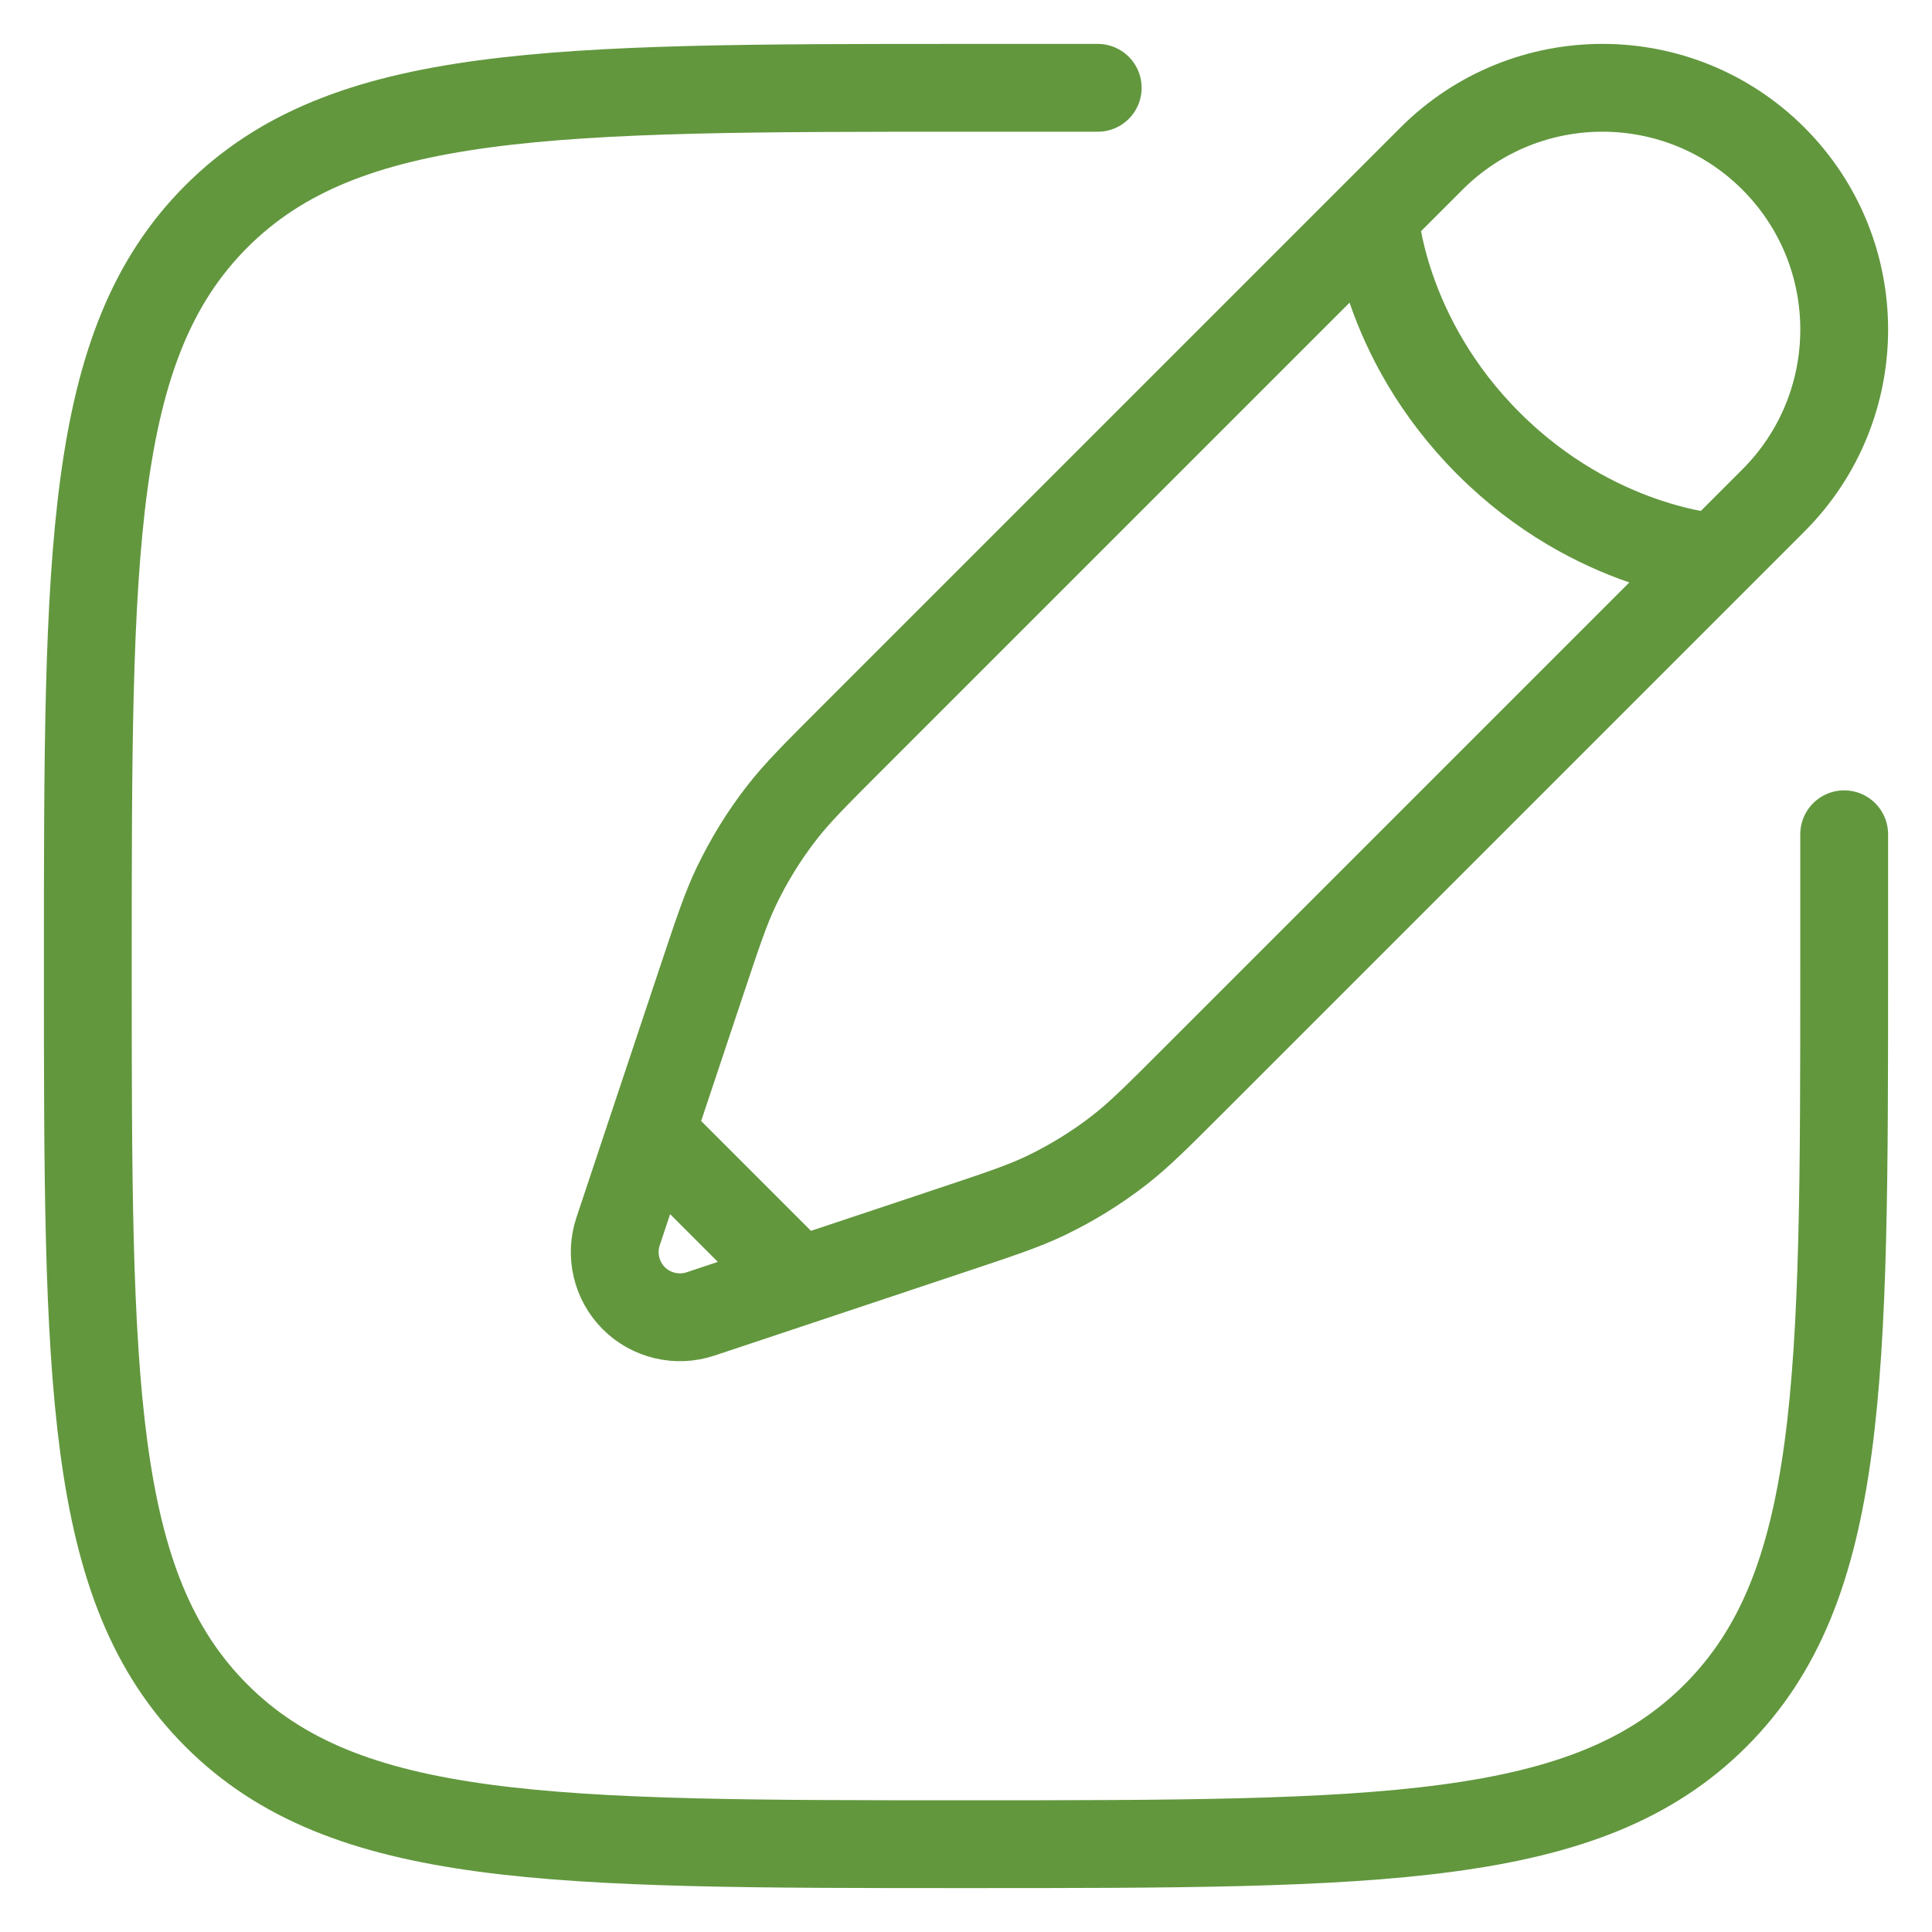
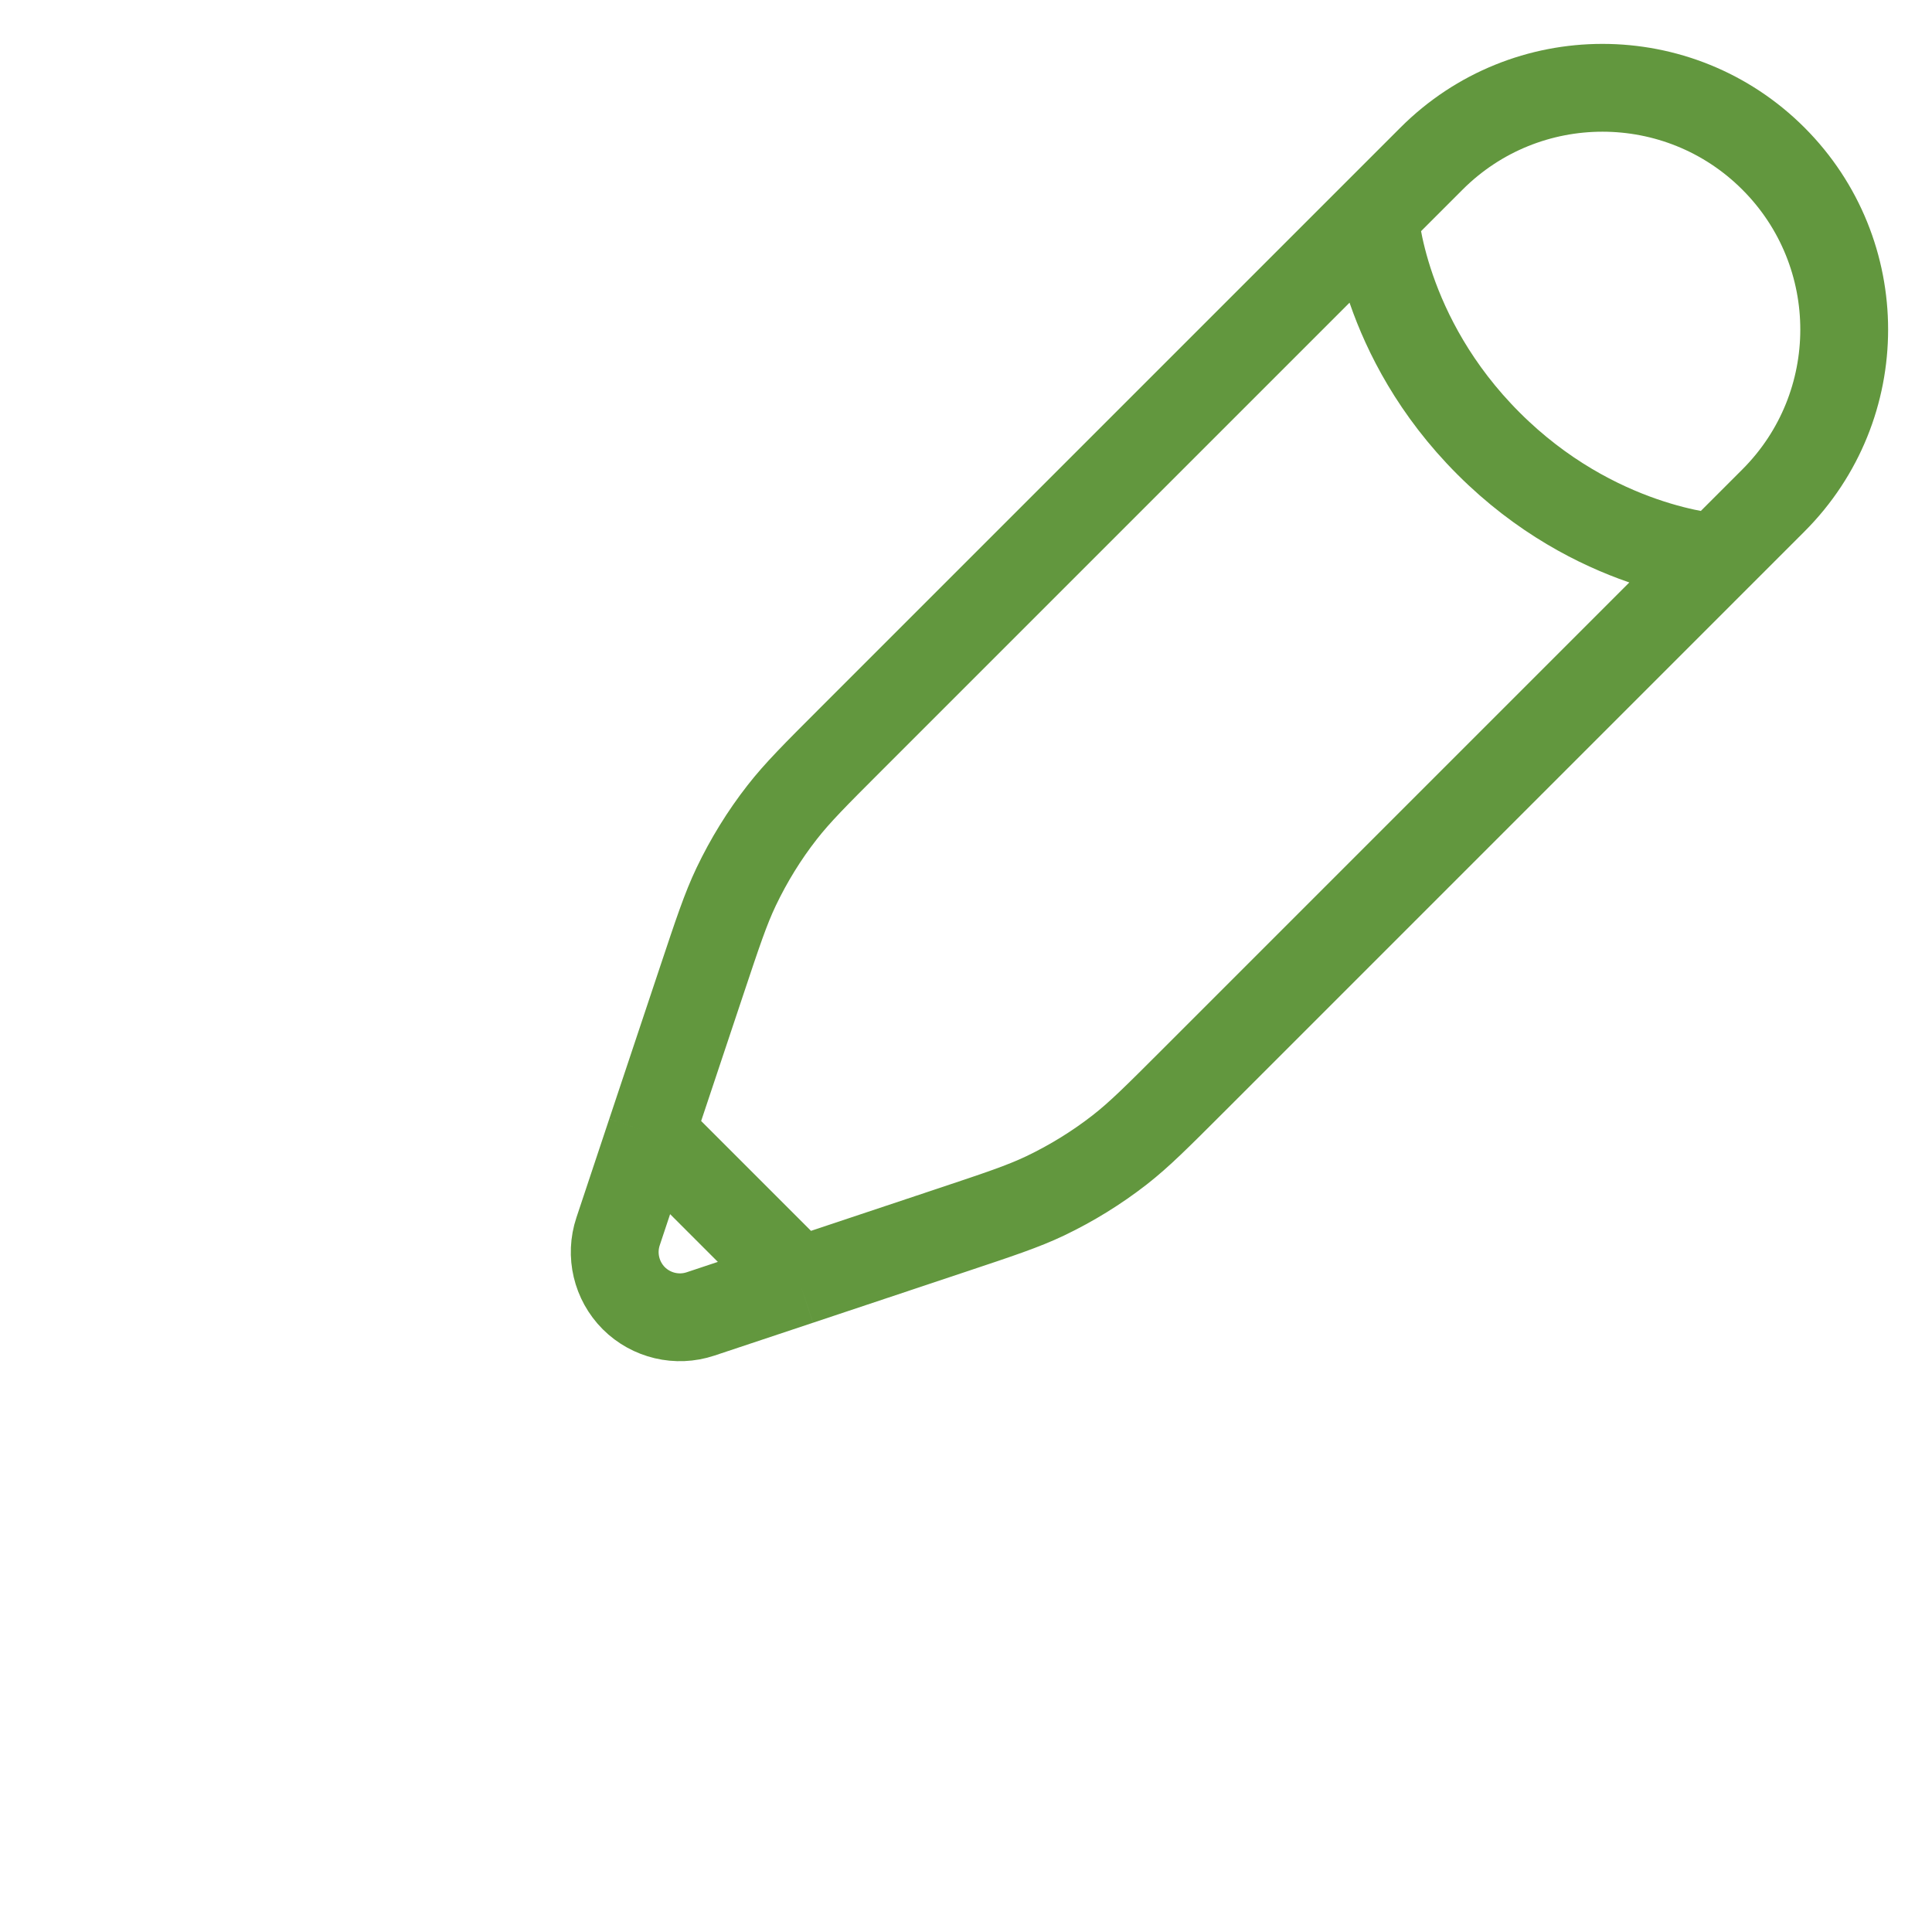
<svg xmlns="http://www.w3.org/2000/svg" width="22" height="22" viewBox="0 0 22 22" fill="none">
-   <path d="M21 9.5V11C21 15.714 21 18.071 19.535 19.535C18.071 21 15.714 21 11 21C6.286 21 3.929 21 2.464 19.535C1 18.071 1 15.714 1 11C1 6.286 1 3.929 2.464 2.464C3.929 1 6.286 1 11 1H12.5" stroke="#62973E" stroke-linecap="round" />
  <path d="M15.652 2.455L16.301 1.806C17.376 0.731 19.119 0.731 20.194 1.806C21.269 2.881 21.269 4.624 20.194 5.699L19.545 6.348M15.652 2.455C15.652 2.455 15.733 3.834 16.95 5.05C18.166 6.267 19.545 6.348 19.545 6.348M15.652 2.455L9.687 8.42C9.283 8.824 9.081 9.026 8.907 9.249C8.702 9.511 8.527 9.796 8.383 10.097C8.262 10.351 8.172 10.623 7.991 11.165L7.412 12.9M19.545 6.348L13.58 12.313C13.176 12.717 12.974 12.919 12.751 13.093C12.489 13.297 12.204 13.473 11.903 13.617C11.649 13.738 11.377 13.828 10.835 14.009L9.1 14.588M7.412 12.9L7.038 14.023C6.949 14.29 7.019 14.584 7.217 14.783C7.416 14.981 7.71 15.051 7.977 14.962L9.1 14.588M7.412 12.9L9.1 14.588" stroke="#62973E" />
</svg>